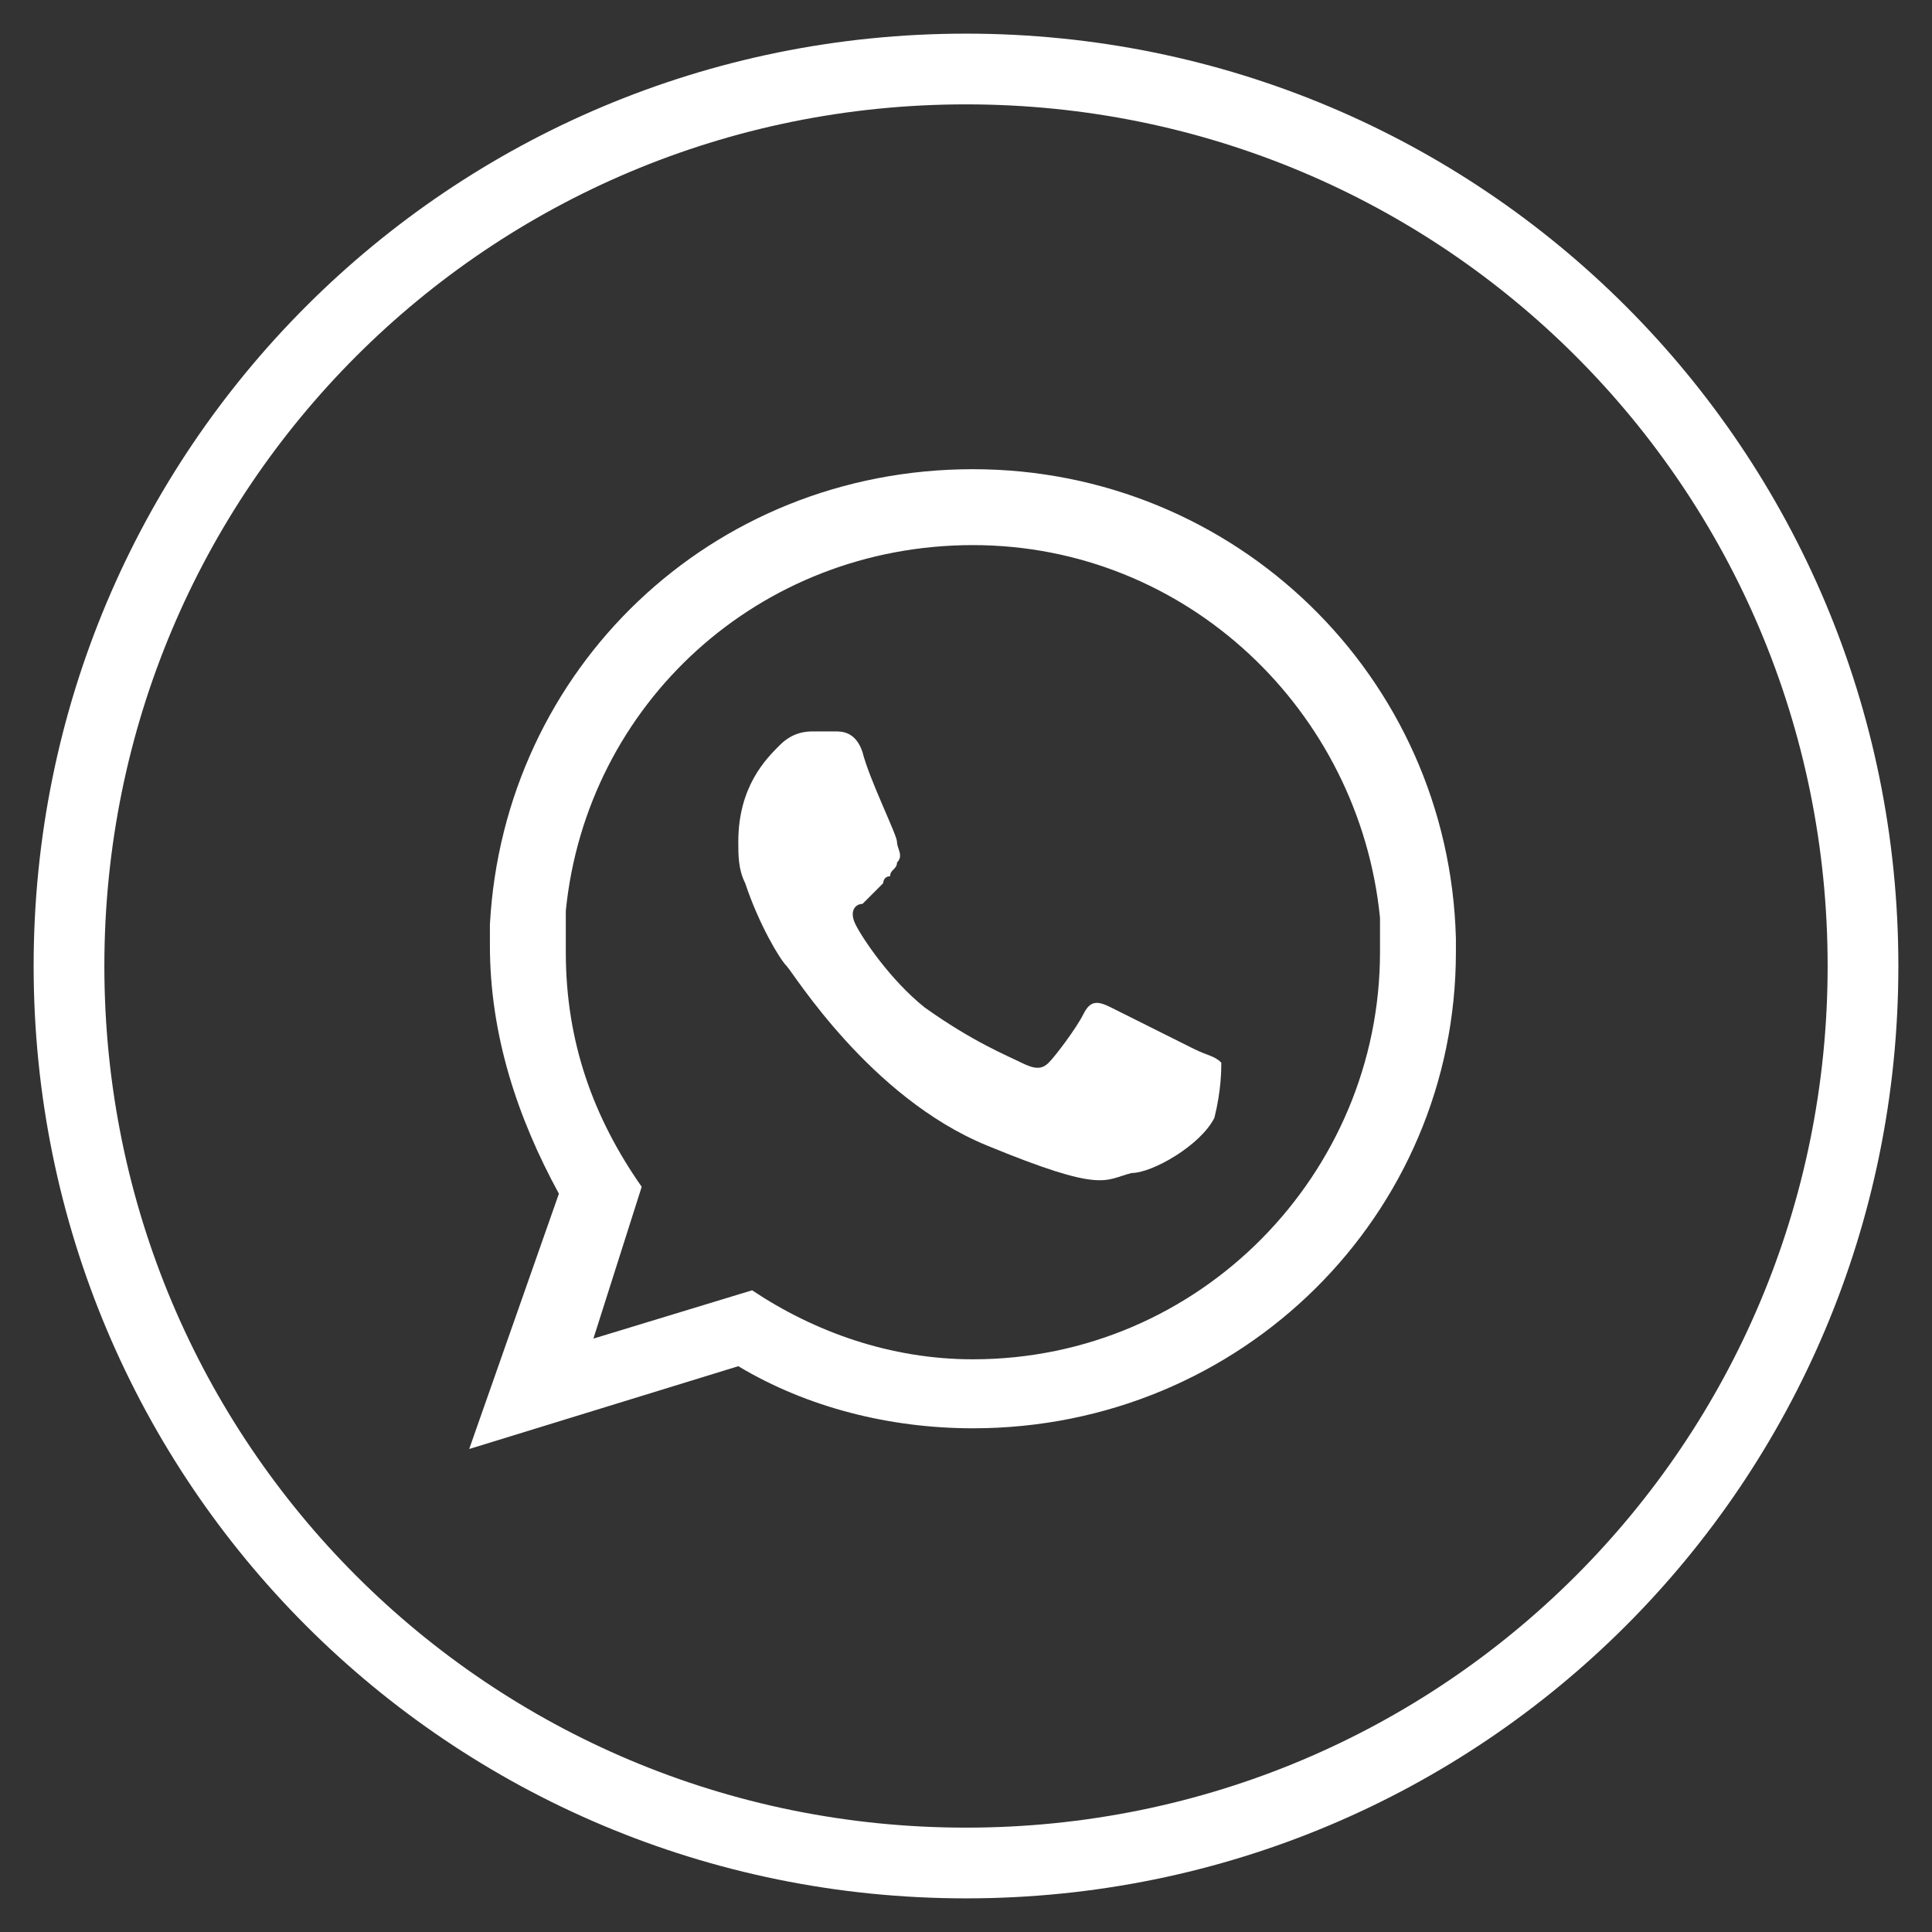
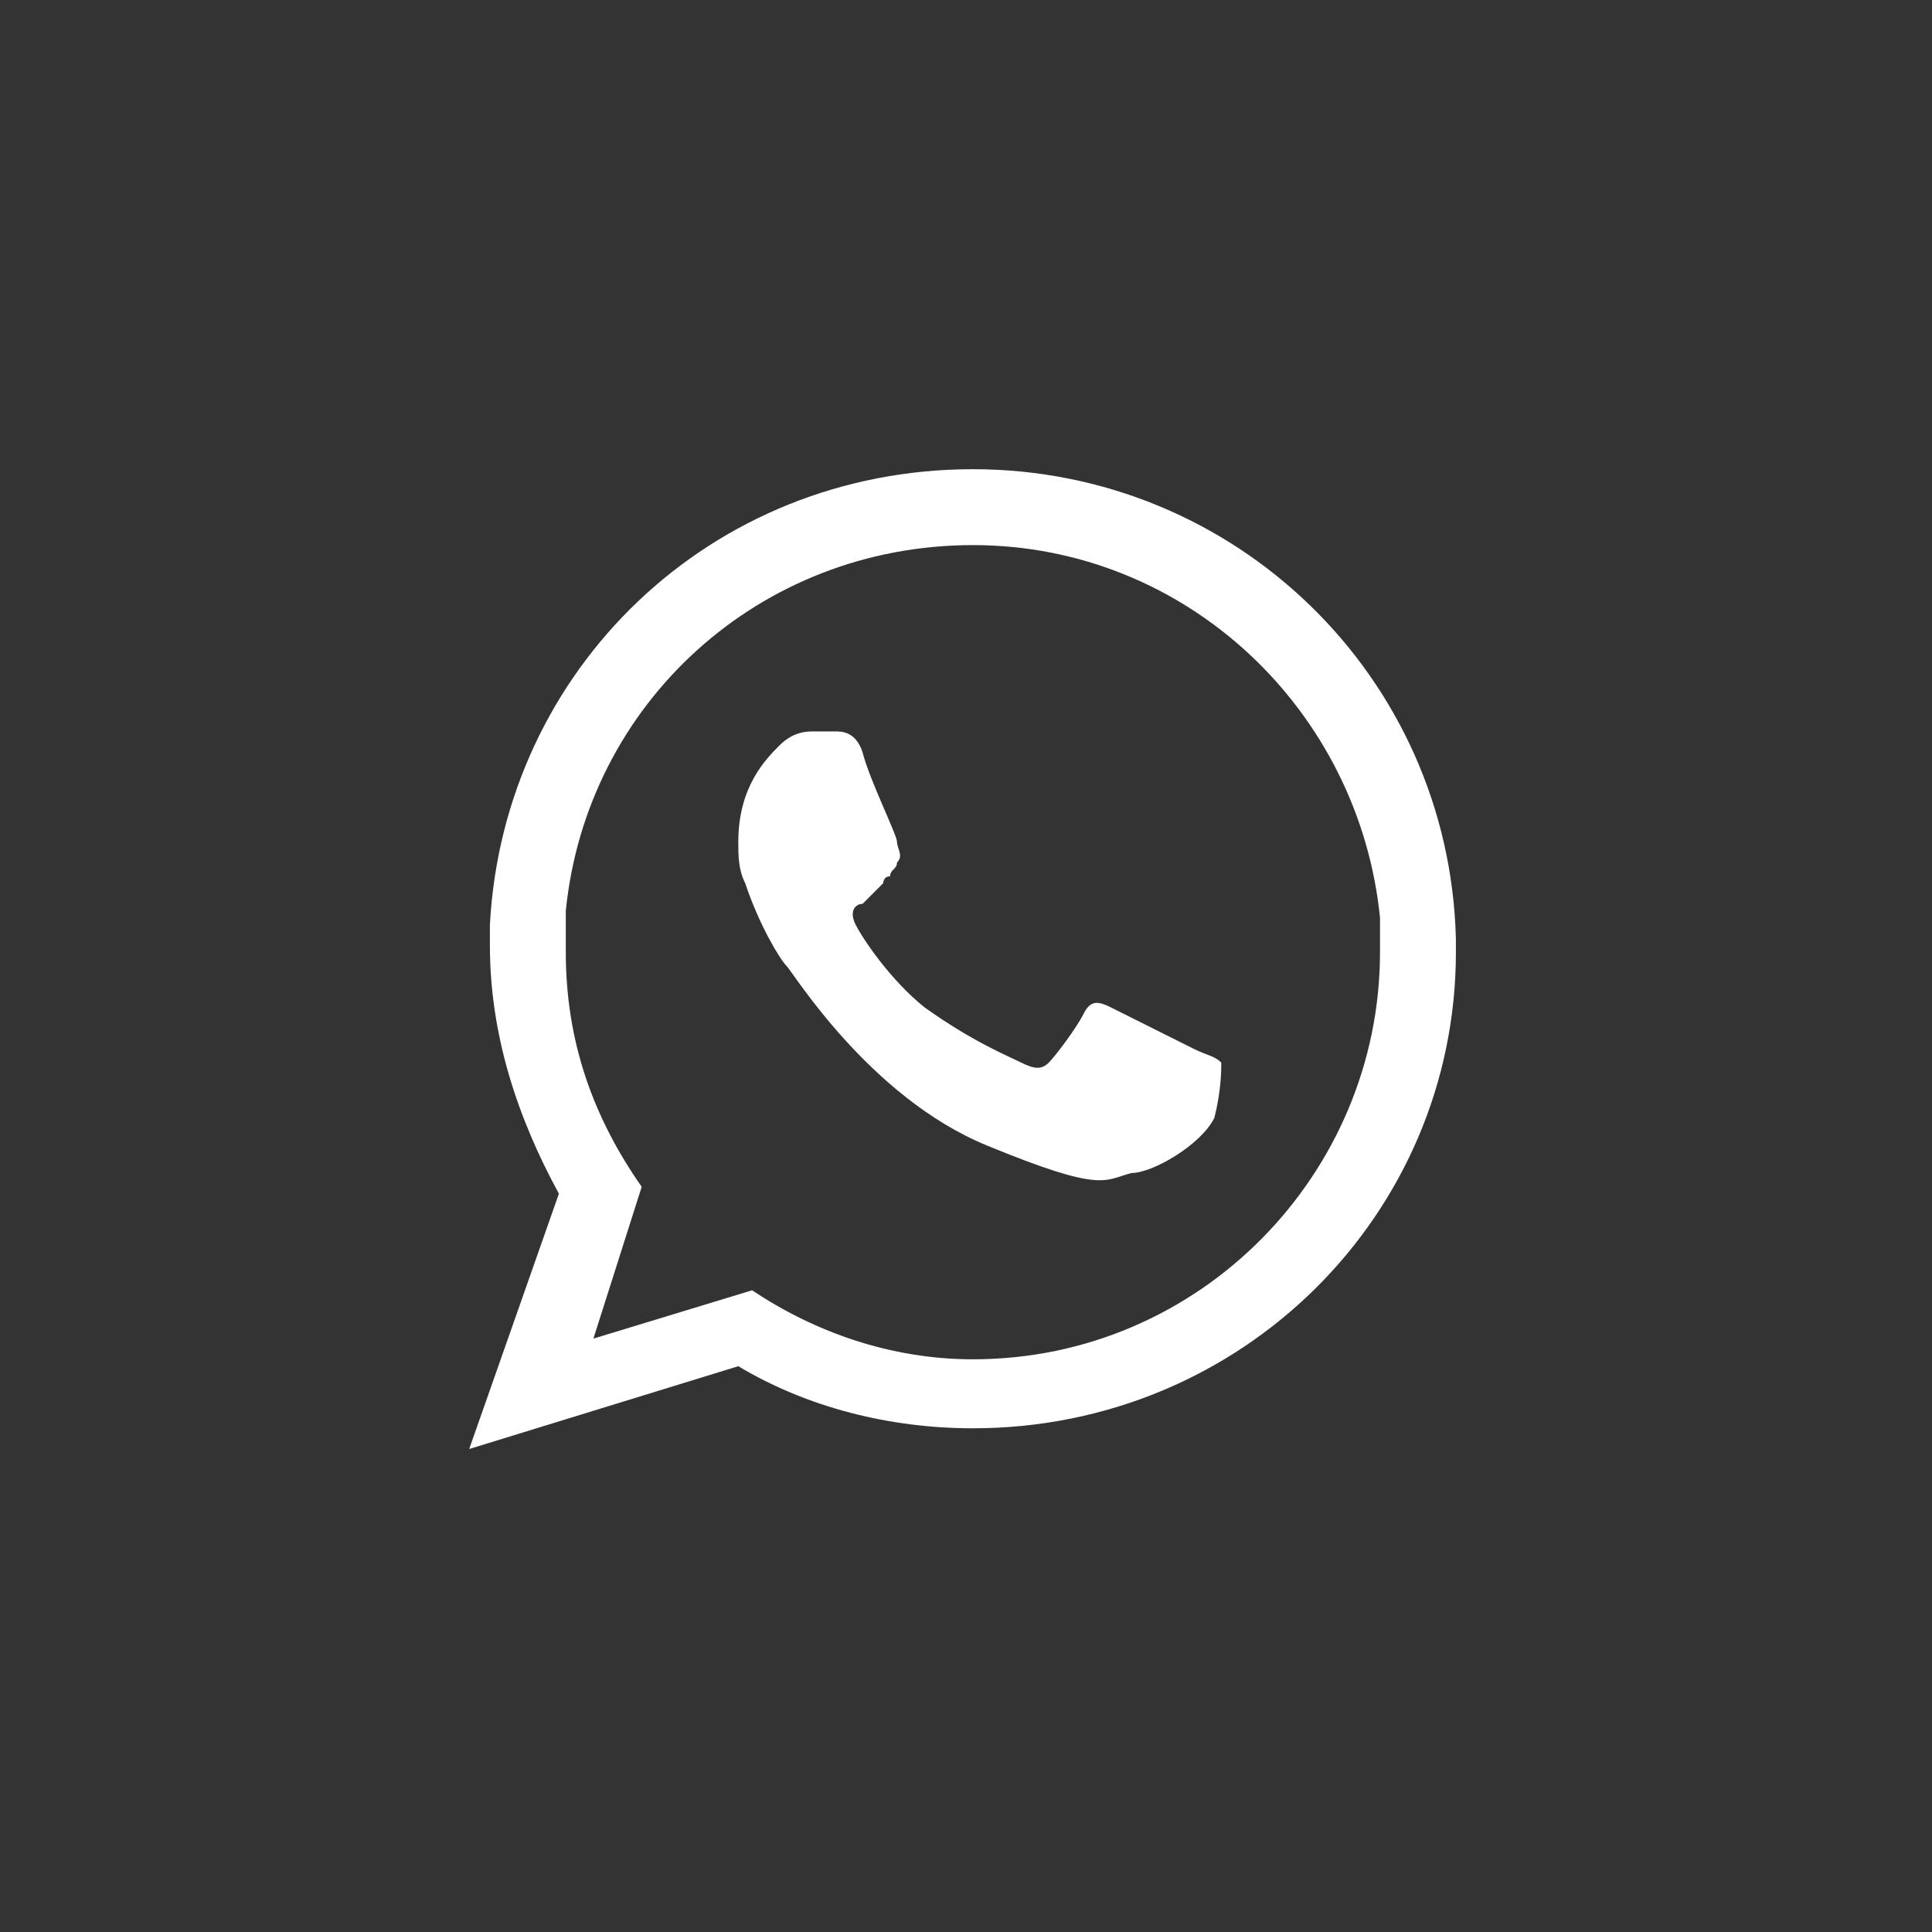
<svg xmlns="http://www.w3.org/2000/svg" version="1.1" id="katman_1" x="0px" y="0px" viewBox="0 0 28 28" style="enable-background:new 0 0 28 28;" xml:space="preserve">
  <rect x="0" y="0" width="28" height="28" fill="#333333" stroke="none" />
  <style type="text/css">
	.st0{fill:none;stroke:#FFFFFF;stroke-width:1.025;stroke-miterlimit:10;}
	.st1{fill-rule:evenodd;clip-rule:evenodd;fill:#FFFFFF;}
</style>
  <g id="XMLID_2124_">
-     <path id="XMLID_2130_" class="st0" d="M14,27L14,27C6.8,27,1,21.2,1,14l0,0C1,6.8,6.8,1,14,1l0,0c7.2,0,13,5.8,13,13l0,0   C27,21.2,21.2,27,14,27z" />
    <g id="XMLID_2125_">
      <path id="XMLID_2127_" class="st1" d="M21.1,13.6c-0.1-3.8-3.2-6.8-7-6.8s-6.8,2.9-7,6.6c0,0.1,0,0.2,0,0.3c0,1.3,0.4,2.5,1,3.6    L6.8,21l3.9-1.2c1,0.6,2.2,0.9,3.4,0.9c3.9,0,7-3.1,7-6.9C21.1,13.8,21.1,13.7,21.1,13.6z M14.1,19.7c-1.2,0-2.3-0.4-3.2-1    l-2.3,0.7l0.7-2.2c-0.7-1-1.1-2.1-1.1-3.4c0-0.2,0-0.4,0-0.6c0.3-3,2.8-5.3,5.9-5.3s5.6,2.4,5.9,5.4c0,0.2,0,0.3,0,0.5    C20,17,17.4,19.7,14.1,19.7z" />
      <path id="XMLID_2126_" class="st1" d="M17.3,15.2c-0.2-0.1-1-0.5-1.2-0.6c-0.2-0.1-0.3-0.1-0.4,0.1c-0.1,0.2-0.4,0.6-0.5,0.7    c-0.1,0.1-0.2,0.1-0.4,0s-0.7-0.3-1.4-0.8c-0.5-0.4-0.9-1-1-1.2s0-0.3,0.1-0.3c0.1-0.1,0.2-0.2,0.3-0.3c0,0,0-0.1,0.1-0.1    c0-0.1,0.1-0.1,0.1-0.2c0.1-0.1,0-0.2,0-0.3s-0.4-0.9-0.5-1.3c-0.1-0.3-0.3-0.3-0.4-0.3c-0.1,0-0.2,0-0.3,0s-0.3,0-0.5,0.2    s-0.6,0.6-0.6,1.4c0,0.2,0,0.4,0.1,0.6c0.2,0.6,0.5,1.1,0.6,1.2c0.1,0.1,1.2,1.9,2.9,2.6s1.7,0.5,2.1,0.4c0.3,0,1-0.4,1.2-0.8    c0.1-0.4,0.1-0.7,0.1-0.8C17.6,15.3,17.5,15.3,17.3,15.2z" />
    </g>
  </g>
</svg>